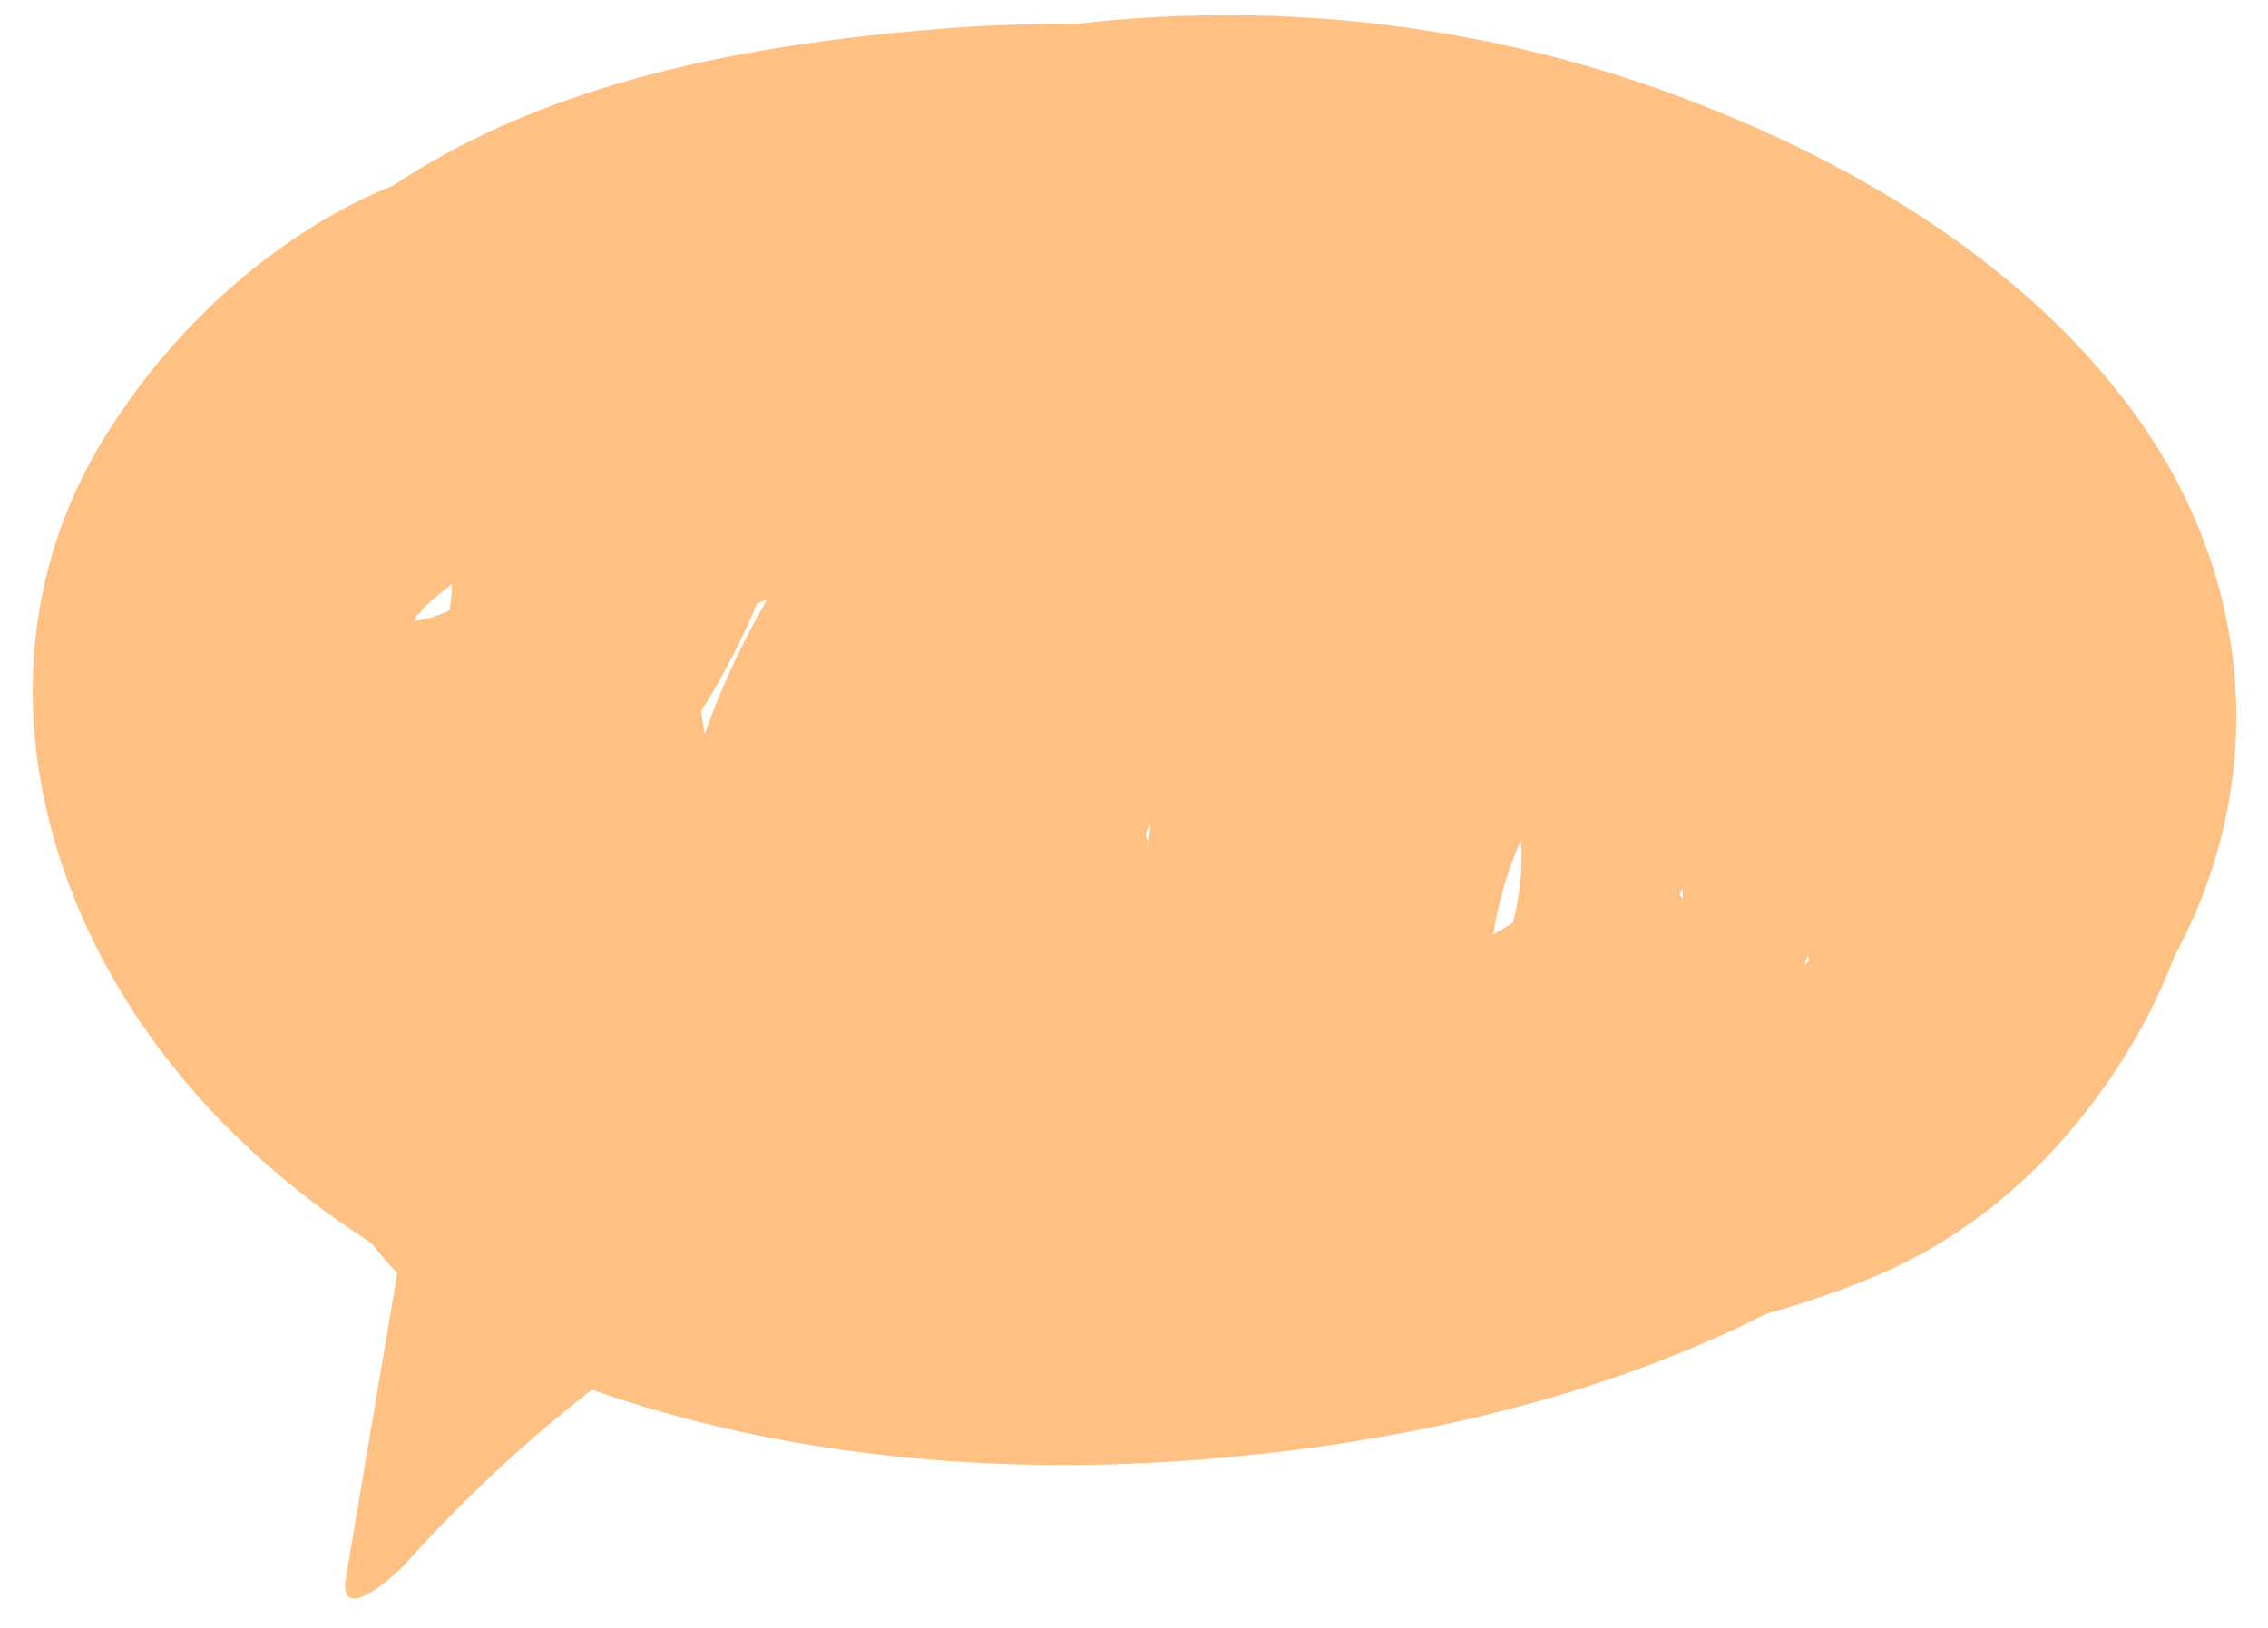
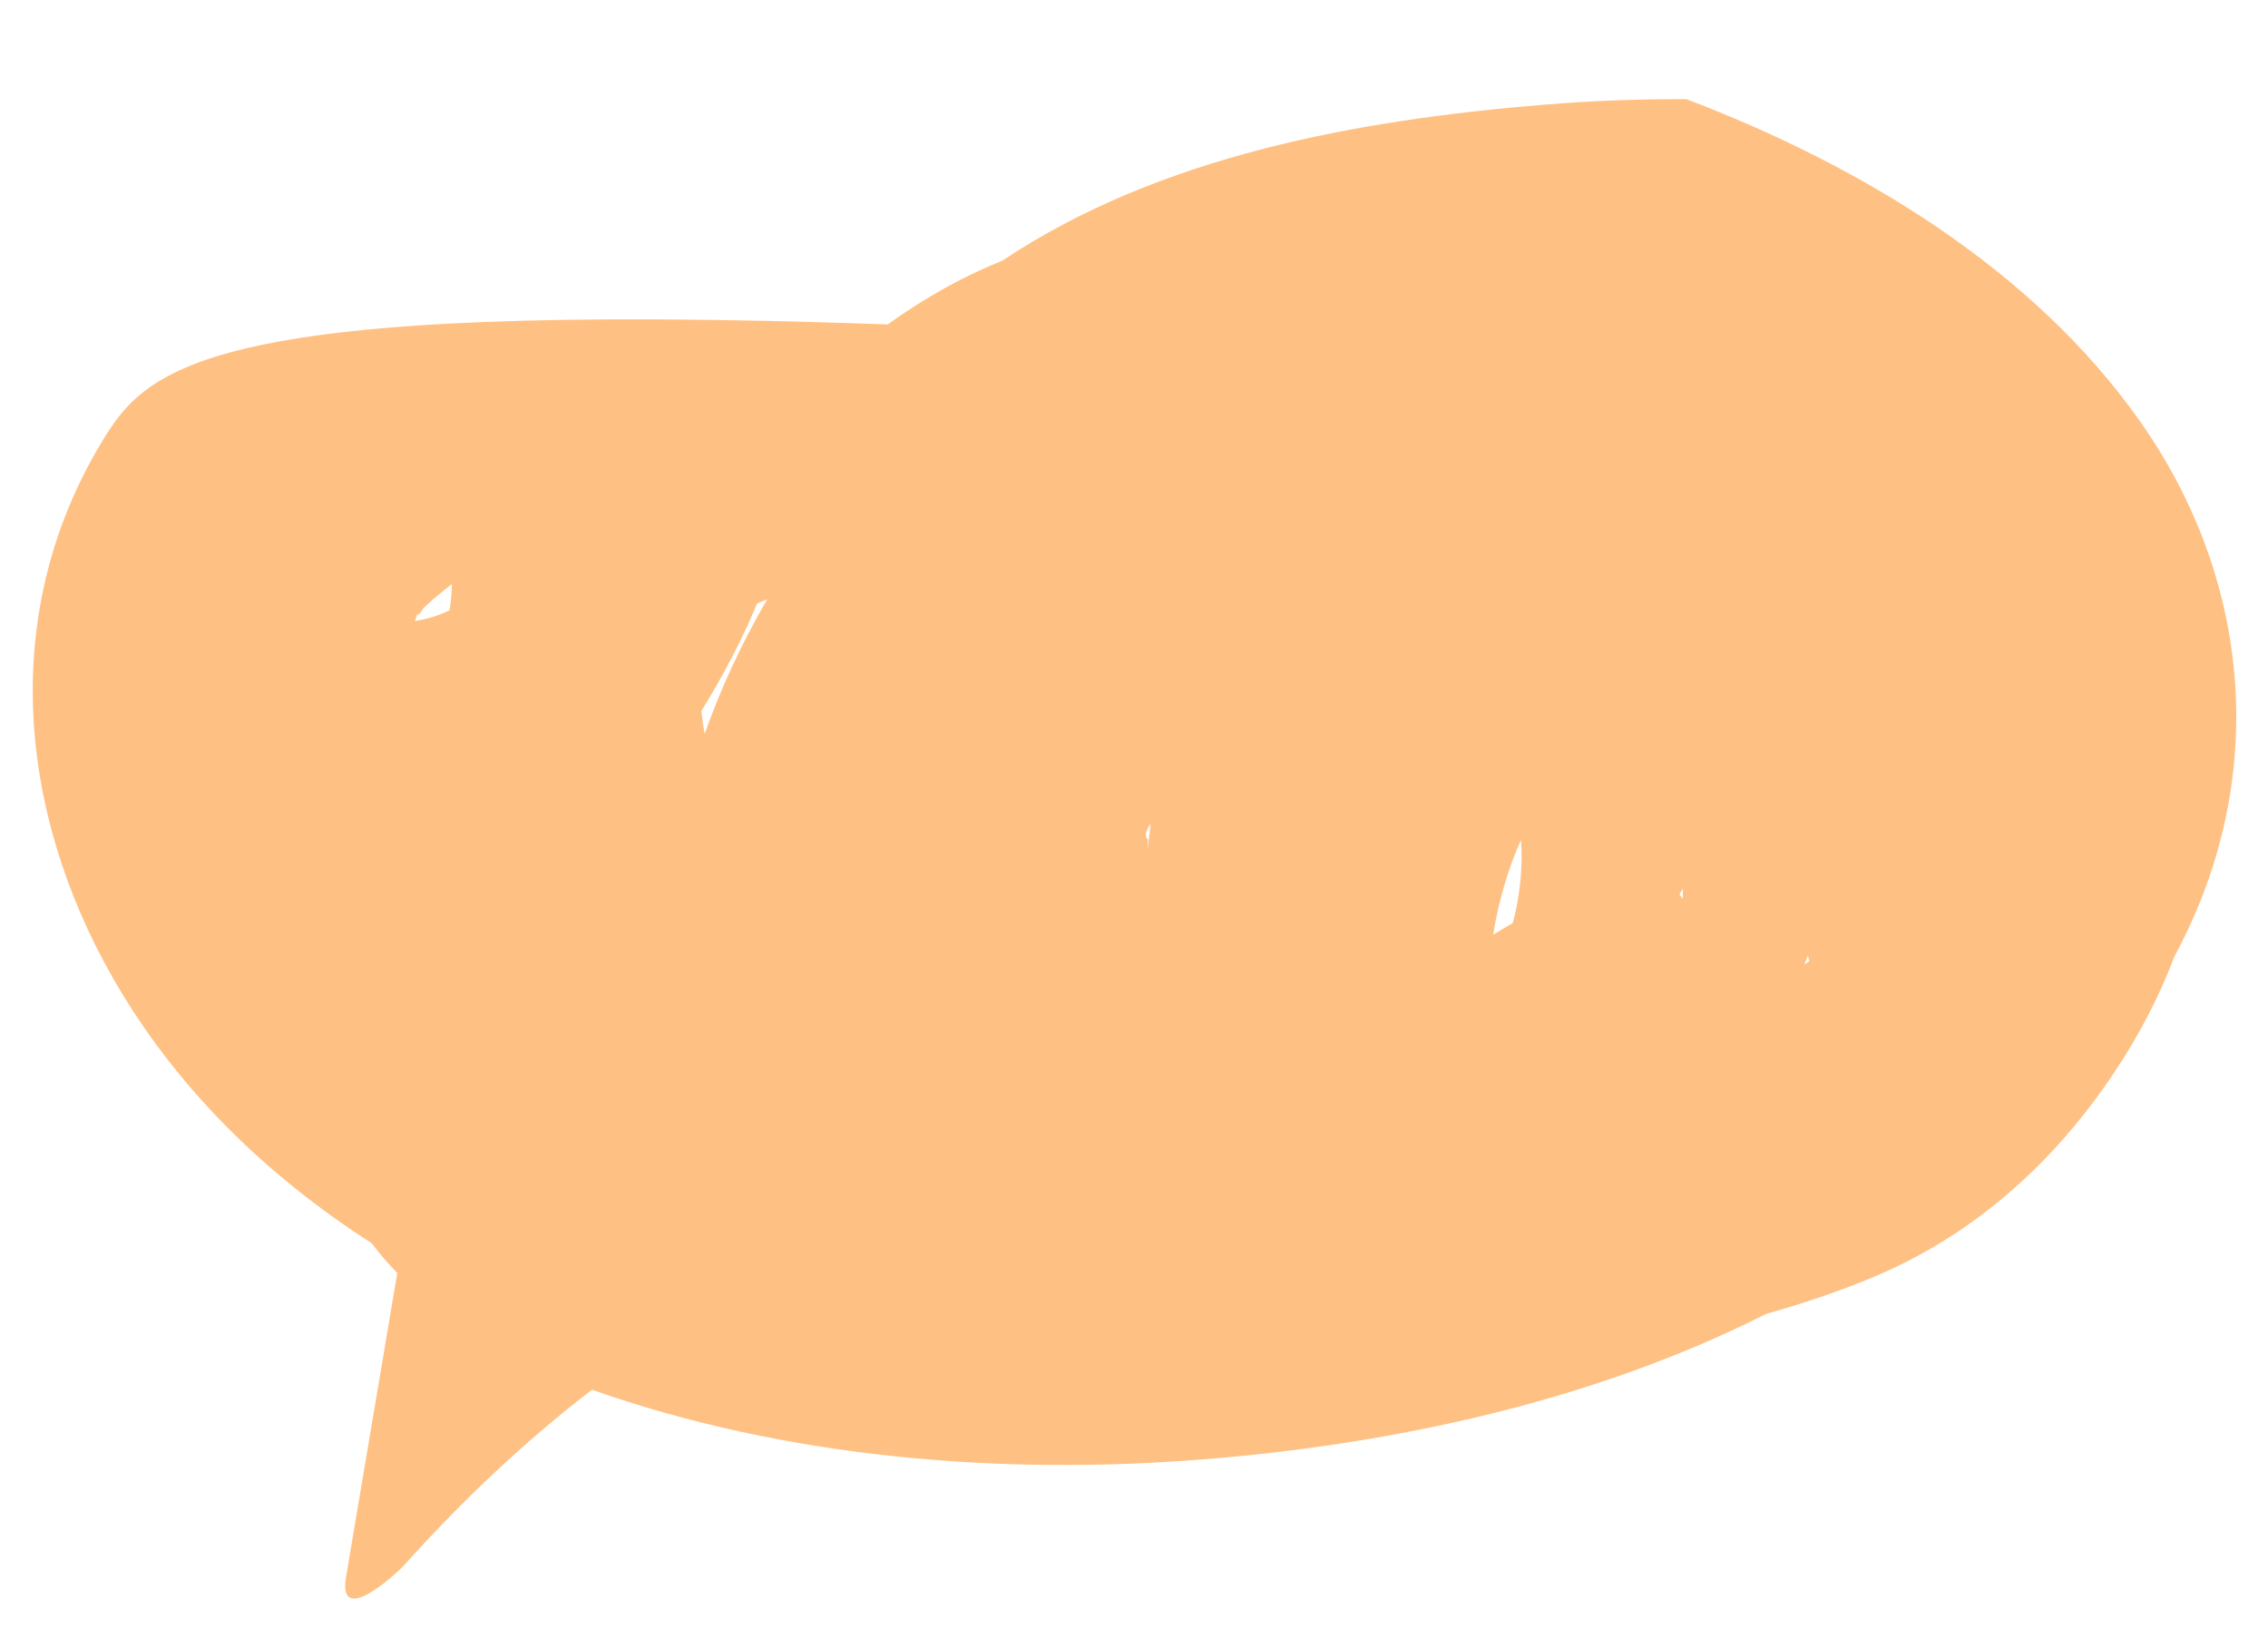
<svg xmlns="http://www.w3.org/2000/svg" fill="#000000" height="268.5" preserveAspectRatio="xMidYMid meet" version="1" viewBox="-5.4 -2.5 374.0 268.5" width="374" zoomAndPan="magnify">
  <g id="change1_1">
-     <path d="M347.45,66.92c-17.8-25.23-46.35-42.26-74.75-53.06C240.43,1.6,205.97-2.45,172.36,1.41 c-7.89-0.04-15.75,0.27-23.52,0.91c-30.61,2.52-63.32,8.4-89.32,25.74c-2.5,1.01-4.96,2.13-7.35,3.38 c-3.98,2.08-7.82,4.47-11.5,7.11l-0.02,0.01C28.91,47,18.86,58.04,11.44,70.3c-16.89,27.9-14.03,60.77,1.73,88.43 c10.34,18.14,25.36,32.7,42.72,43.83c0.03,0.04,0.05,0.07,0.08,0.11c1.29,1.7,2.68,3.3,4.14,4.82c-2.81,16.72-5.63,33.43-8.45,50.14 c-1.42,8.39,8.3-0.53,9.66-2.04c9.54-10.61,19.75-20.29,30.9-28.86c31.82,11.24,67.16,14.15,100.63,11.5 c31.56-2.5,64.49-9.62,92.9-23.96c0.02-0.01,0.05-0.02,0.07-0.04c5.9-1.66,11.71-3.6,17.36-5.94c16.7-6.91,29.95-18.78,39.97-33.74 c4.06-6.06,7.45-12.5,9.99-19.21c0.72-1.36,1.41-2.72,2.07-4.1C368.56,123.25,365.21,92.09,347.45,66.92z M115.37,105.78 c1.49-2.86,2.85-5.78,4.07-8.73c0.56-0.24,1.12-0.48,1.68-0.71c-4.09,7.05-7.62,14.53-10.31,22.2c-0.24-1.25-0.42-2.51-0.55-3.78 C112.12,111.77,113.83,108.75,115.37,105.78z M63.04,99.86c0.15-0.43,0.27-0.78,0.39-1.11c0.06-0.07,0.12-0.13,0.17-0.19 c-0.54,1.17,0.52-0.21,0.85-0.78c0.75-0.68,1.58-1.43,1.54-1.41c1.01-0.86,2.06-1.7,3.11-2.53c0.03,1.47-0.16,2.9-0.36,4.32 c-1.85,0.9-3.77,1.49-5.72,1.76C63.03,99.89,63.04,99.88,63.04,99.86z M184.16,135.09c-0.61,4.78-0.29,0.87-0.22,0.92 c-0.7-0.5-0.36-1.51,0.38-2.65C184.29,133.94,184.24,134.52,184.16,135.09z M244.52,147.88c-0.13,0.62-0.3,1.25-0.48,1.87 c-0.09,0.06-0.17,0.12-0.27,0.17c-0.95,0.58-1.93,1.16-2.95,1.75c0.92-5.52,2.42-10.79,4.59-15.61 C245.75,140.23,245.23,144.57,244.52,147.88z M271.55,145.02c0.18-0.31,0.36-0.62,0.54-0.94c0.02,0.56,0.02,1.12,0.02,1.68 C271.92,145.52,271.72,145.28,271.55,145.02z M292.14,156.63c0.2-0.51,0.4-1.02,0.59-1.53c0.08,0.31,0.16,0.62,0.23,0.93 C292.69,156.23,292.41,156.43,292.14,156.63z" fill="#ffc183" />
+     <path d="M347.45,66.92c-17.8-25.23-46.35-42.26-74.75-53.06c-7.89-0.04-15.75,0.27-23.52,0.91c-30.61,2.52-63.32,8.4-89.32,25.74c-2.5,1.01-4.96,2.13-7.35,3.38 c-3.98,2.08-7.82,4.47-11.5,7.11l-0.02,0.01C28.91,47,18.86,58.04,11.44,70.3c-16.89,27.9-14.03,60.77,1.73,88.43 c10.34,18.14,25.36,32.7,42.72,43.83c0.03,0.04,0.05,0.07,0.08,0.11c1.29,1.7,2.68,3.3,4.14,4.82c-2.81,16.72-5.63,33.43-8.45,50.14 c-1.42,8.39,8.3-0.53,9.66-2.04c9.54-10.61,19.75-20.29,30.9-28.86c31.82,11.24,67.16,14.15,100.63,11.5 c31.56-2.5,64.49-9.62,92.9-23.96c0.02-0.01,0.05-0.02,0.07-0.04c5.9-1.66,11.71-3.6,17.36-5.94c16.7-6.91,29.95-18.78,39.97-33.74 c4.06-6.06,7.45-12.5,9.99-19.21c0.72-1.36,1.41-2.72,2.07-4.1C368.56,123.25,365.21,92.09,347.45,66.92z M115.37,105.78 c1.49-2.86,2.85-5.78,4.07-8.73c0.56-0.24,1.12-0.48,1.68-0.71c-4.09,7.05-7.62,14.53-10.31,22.2c-0.24-1.25-0.42-2.51-0.55-3.78 C112.12,111.77,113.83,108.75,115.37,105.78z M63.04,99.86c0.15-0.43,0.27-0.78,0.39-1.11c0.06-0.07,0.12-0.13,0.17-0.19 c-0.54,1.17,0.52-0.21,0.85-0.78c0.75-0.68,1.58-1.43,1.54-1.41c1.01-0.86,2.06-1.7,3.11-2.53c0.03,1.47-0.16,2.9-0.36,4.32 c-1.85,0.9-3.77,1.49-5.72,1.76C63.03,99.89,63.04,99.88,63.04,99.86z M184.16,135.09c-0.61,4.78-0.29,0.87-0.22,0.92 c-0.7-0.5-0.36-1.51,0.38-2.65C184.29,133.94,184.24,134.52,184.16,135.09z M244.52,147.88c-0.13,0.62-0.3,1.25-0.48,1.87 c-0.09,0.06-0.17,0.12-0.27,0.17c-0.95,0.58-1.93,1.16-2.95,1.75c0.92-5.52,2.42-10.79,4.59-15.61 C245.75,140.23,245.23,144.57,244.52,147.88z M271.55,145.02c0.18-0.31,0.36-0.62,0.54-0.94c0.02,0.56,0.02,1.12,0.02,1.68 C271.92,145.52,271.72,145.28,271.55,145.02z M292.14,156.63c0.2-0.51,0.4-1.02,0.59-1.53c0.08,0.31,0.16,0.62,0.23,0.93 C292.69,156.23,292.41,156.43,292.14,156.63z" fill="#ffc183" />
  </g>
</svg>